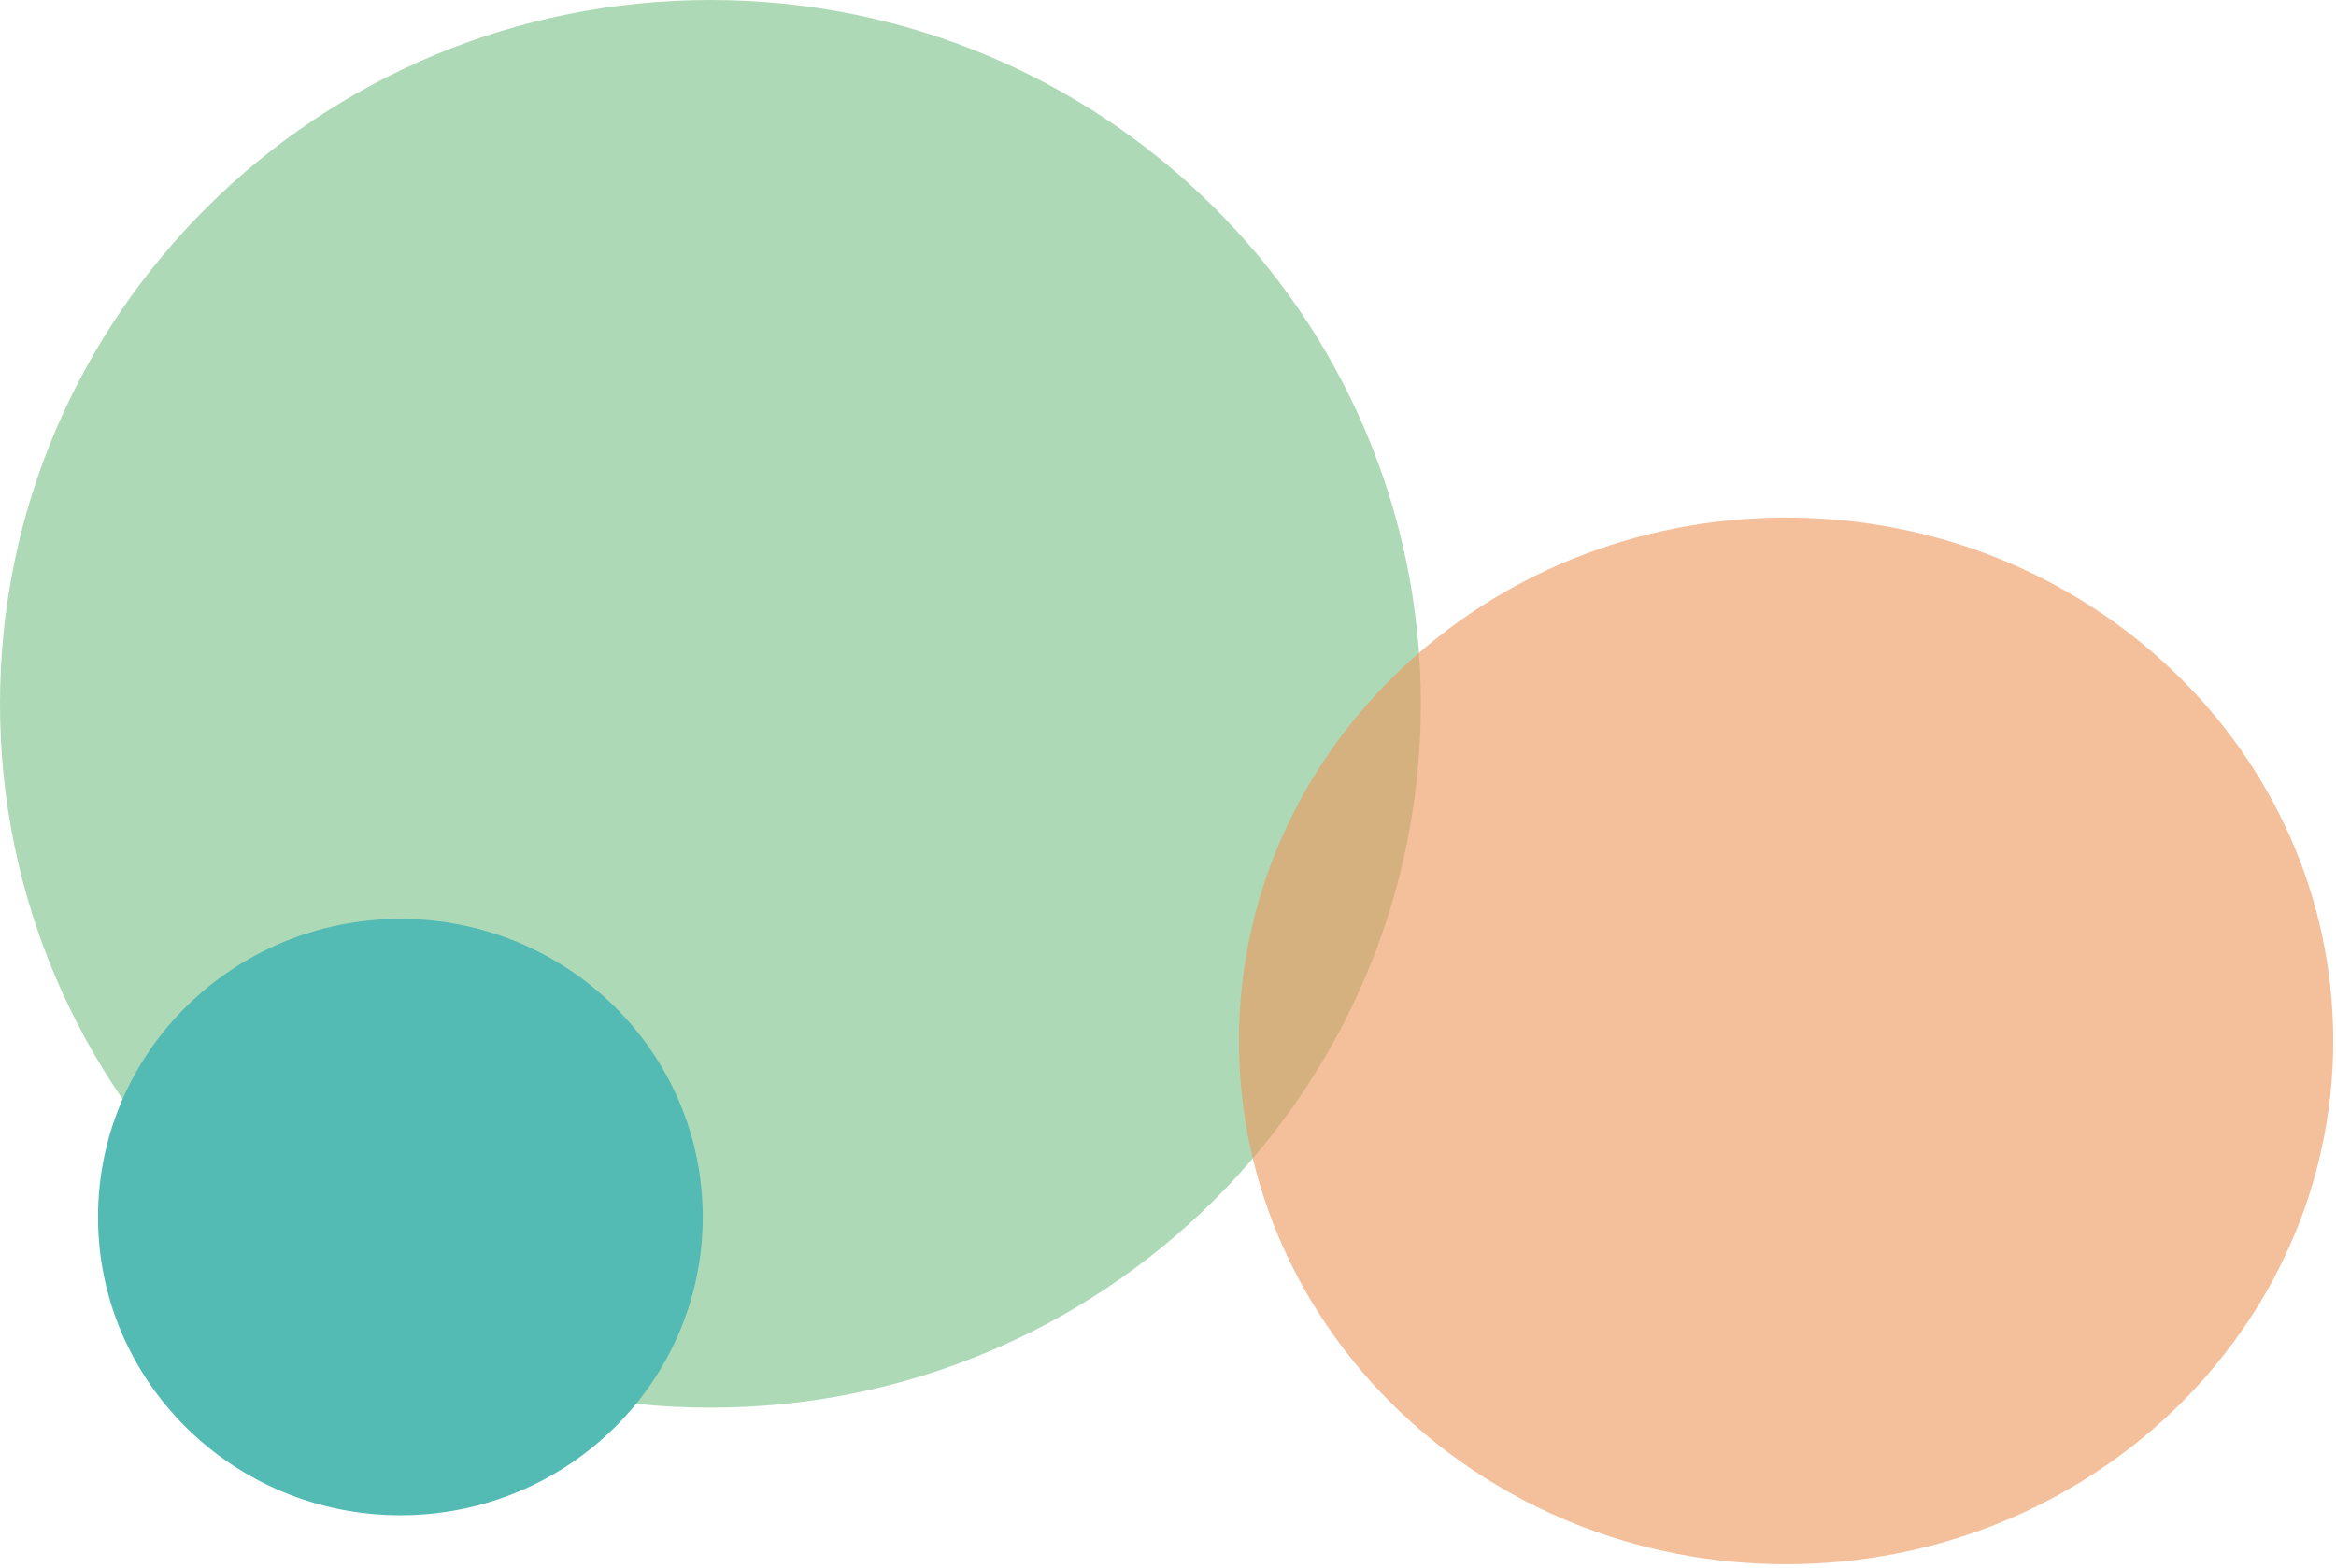
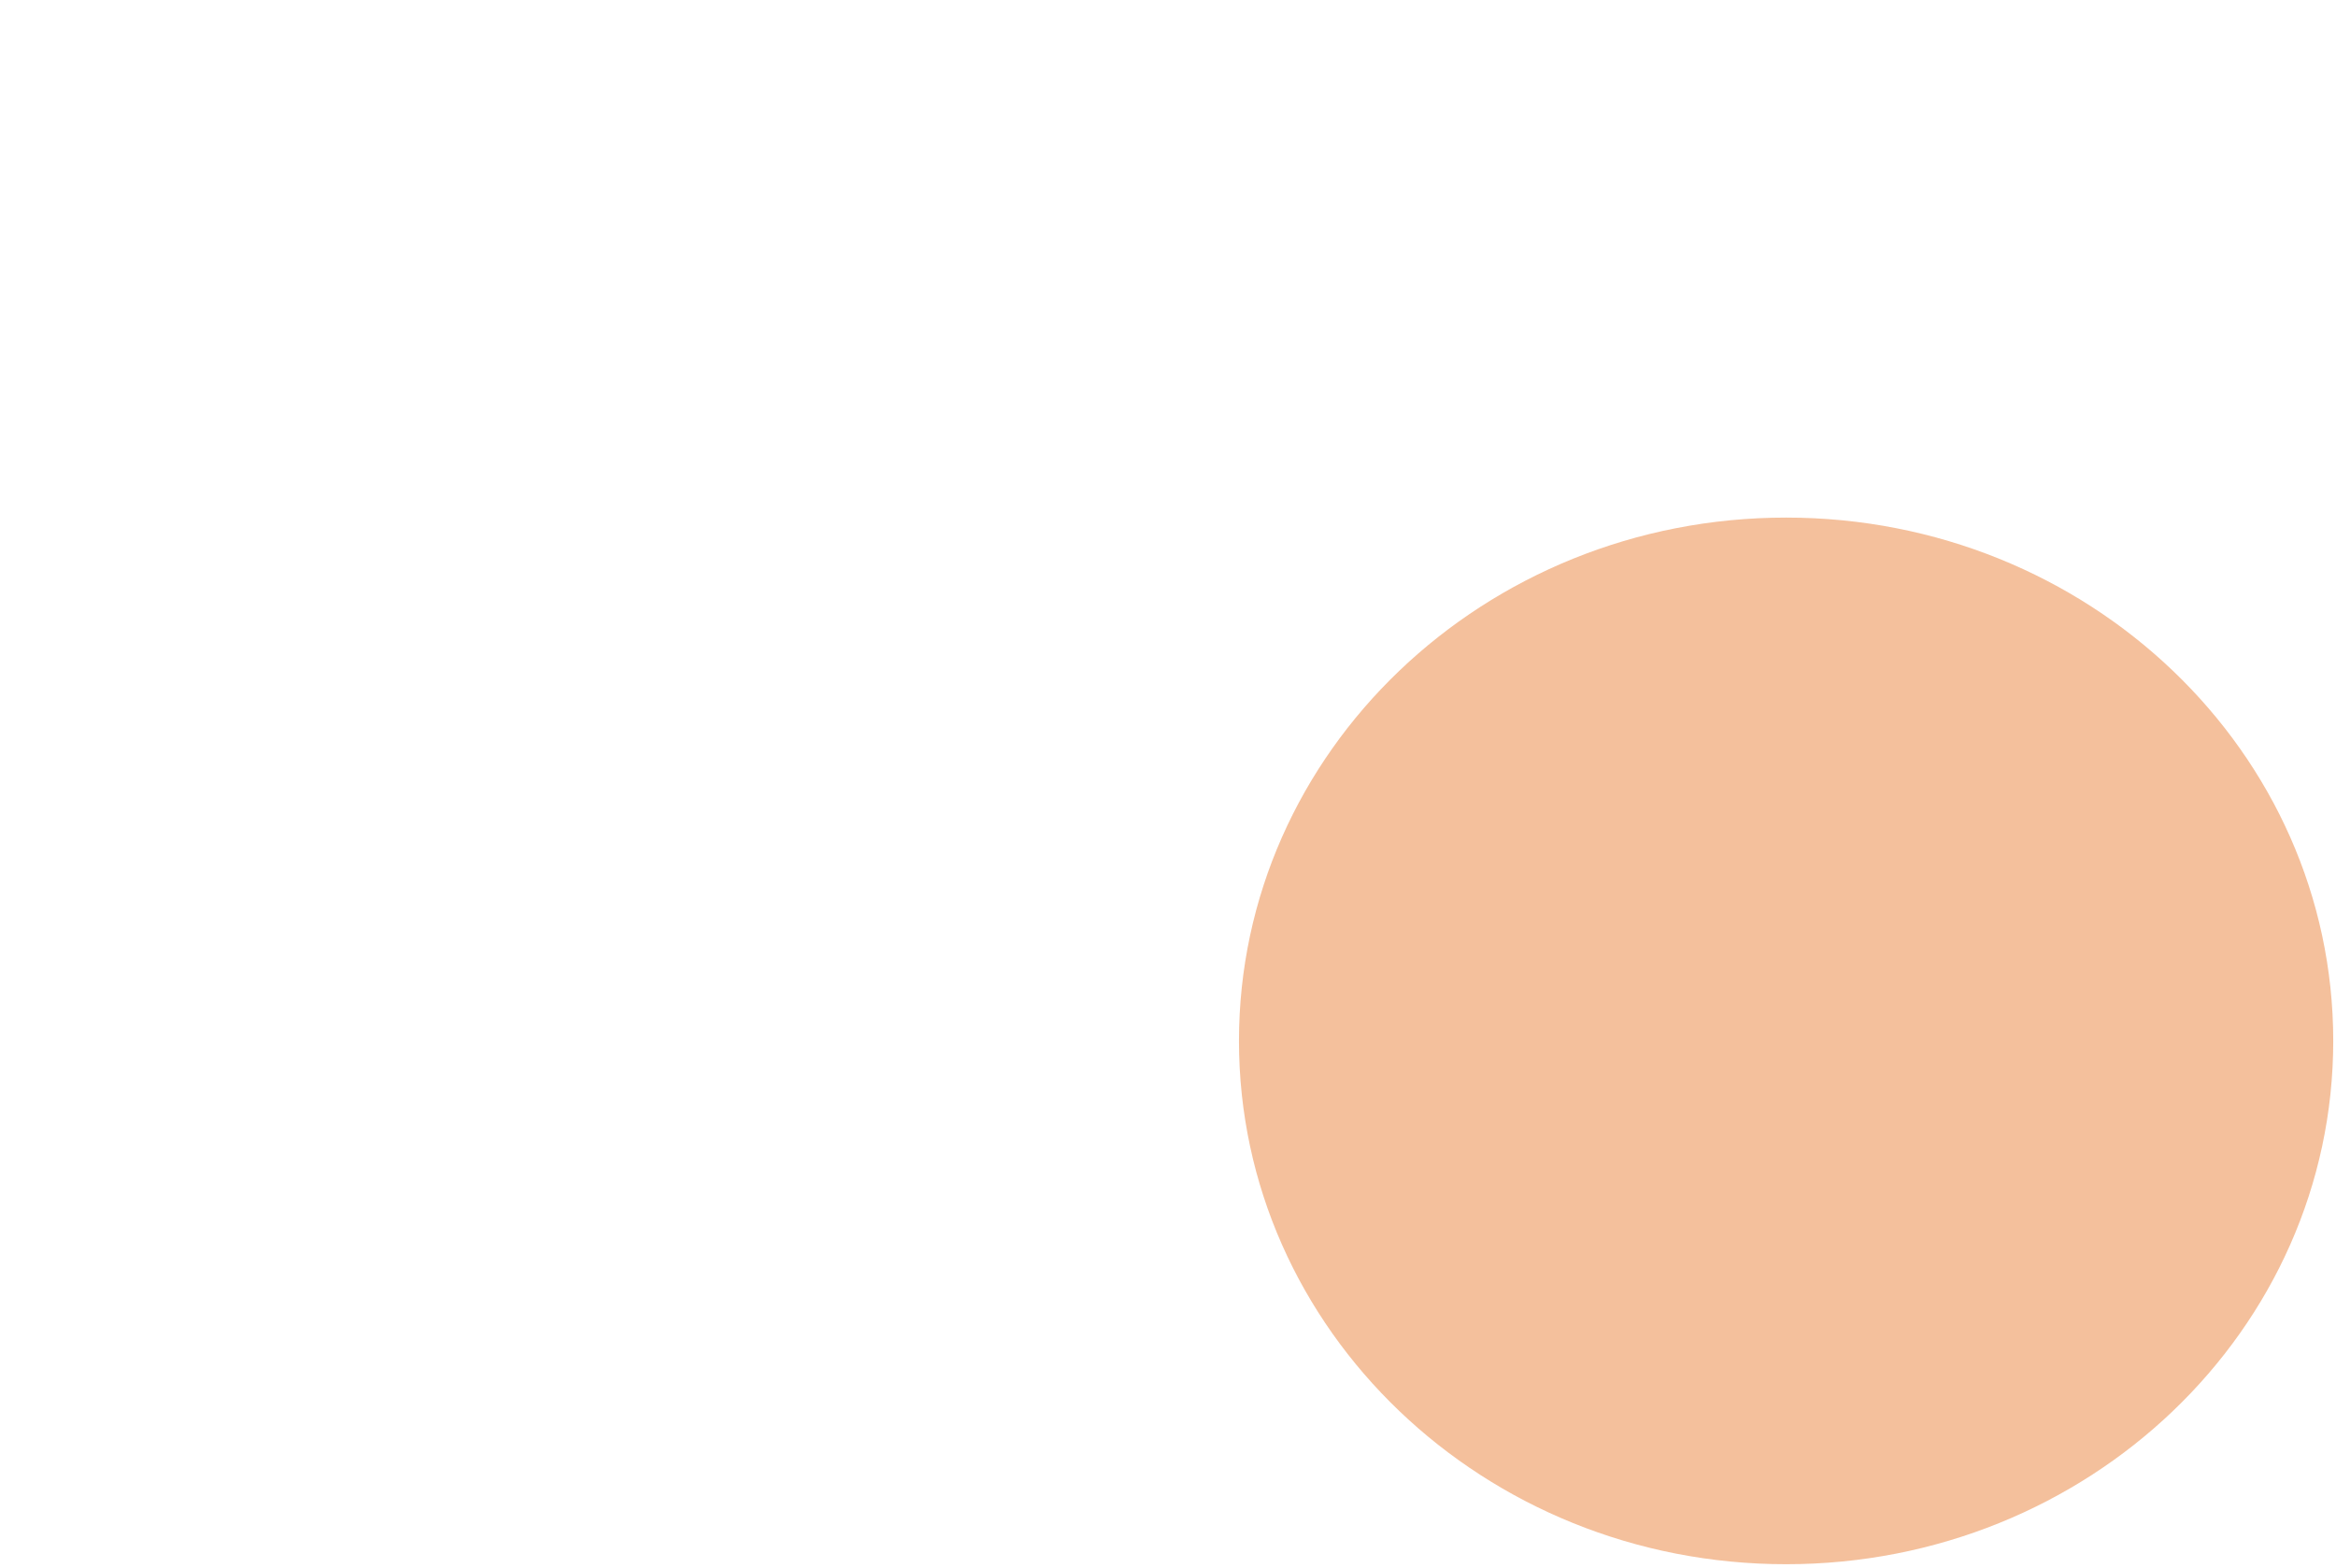
<svg xmlns="http://www.w3.org/2000/svg" width="423px" height="284px" viewBox="0 0 423 284" version="1.1">
  <title>header-banner-circles</title>
  <g id="Africa-Nenda" stroke="none" stroke-width="1" fill="none" fill-rule="evenodd">
    <g id="Styleguide" transform="translate(-603, -3404)">
      <g id="imageoverlay_circle01" transform="translate(603, 3404)">
-         <path d="M128.643,254.884 C199.69,254.884 257.286,197.826 257.286,127.442 C257.286,57.058 199.69,0 128.643,0 C57.596,0 0,57.058 0,127.442 C0,197.826 57.596,254.884 128.643,254.884" id="Fill-1" fill="rgba(94, 181, 110, .5)" style="mix-blend-mode: multiply;" />
        <path d="M323.426,283.233 C378.144,283.233 422.5,240.809 422.5,188.476 C422.5,136.143 378.144,93.719 323.426,93.719 C268.709,93.719 224.352,136.143 224.352,188.476 C224.352,240.809 268.709,283.233 323.426,283.233" id="Fill-1" fill="rgba(236, 150, 91, .6)" style="mix-blend-mode: multiply;" />
-         <path d="M72.501,274.363 C102.739,274.363 127.251,250.191 127.251,220.374 C127.251,190.556 102.739,166.384 72.501,166.384 C42.263,166.384 17.75,190.556 17.75,220.374 C17.75,250.191 42.263,274.363 72.501,274.363" id="Fill-3" fill="rgba(83, 186, 180, 1)" />
      </g>
    </g>
  </g>
</svg>